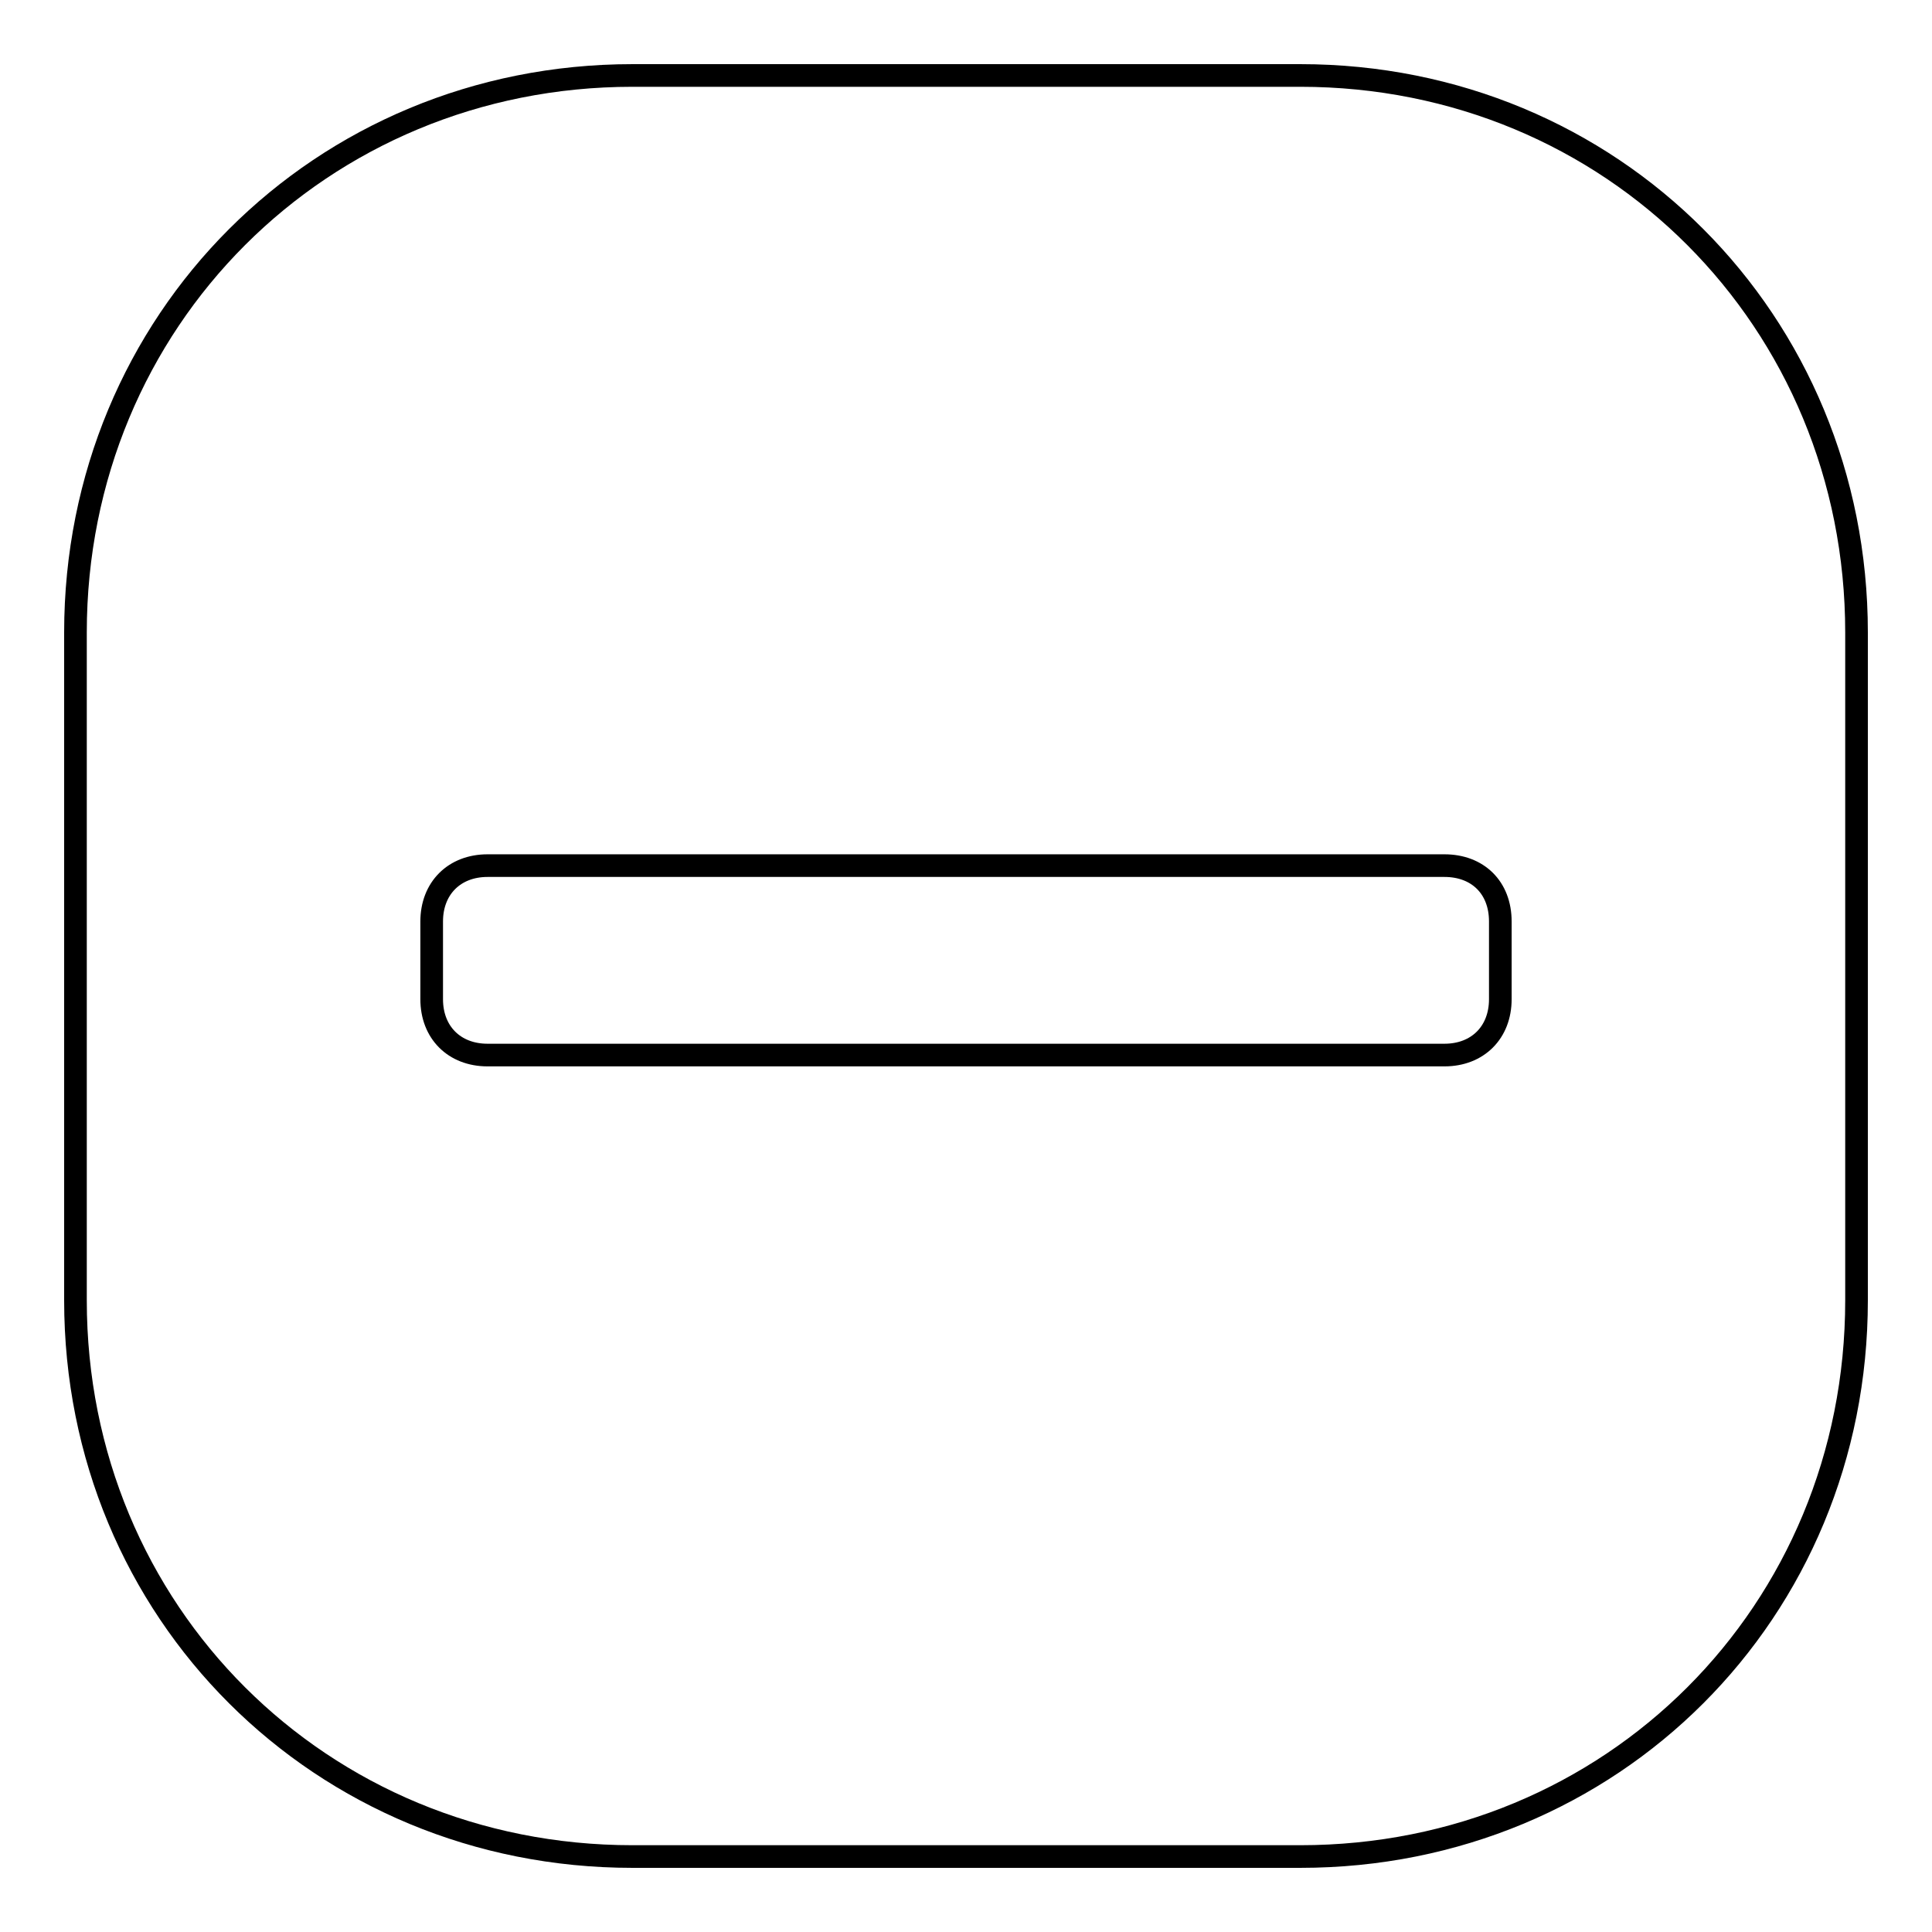
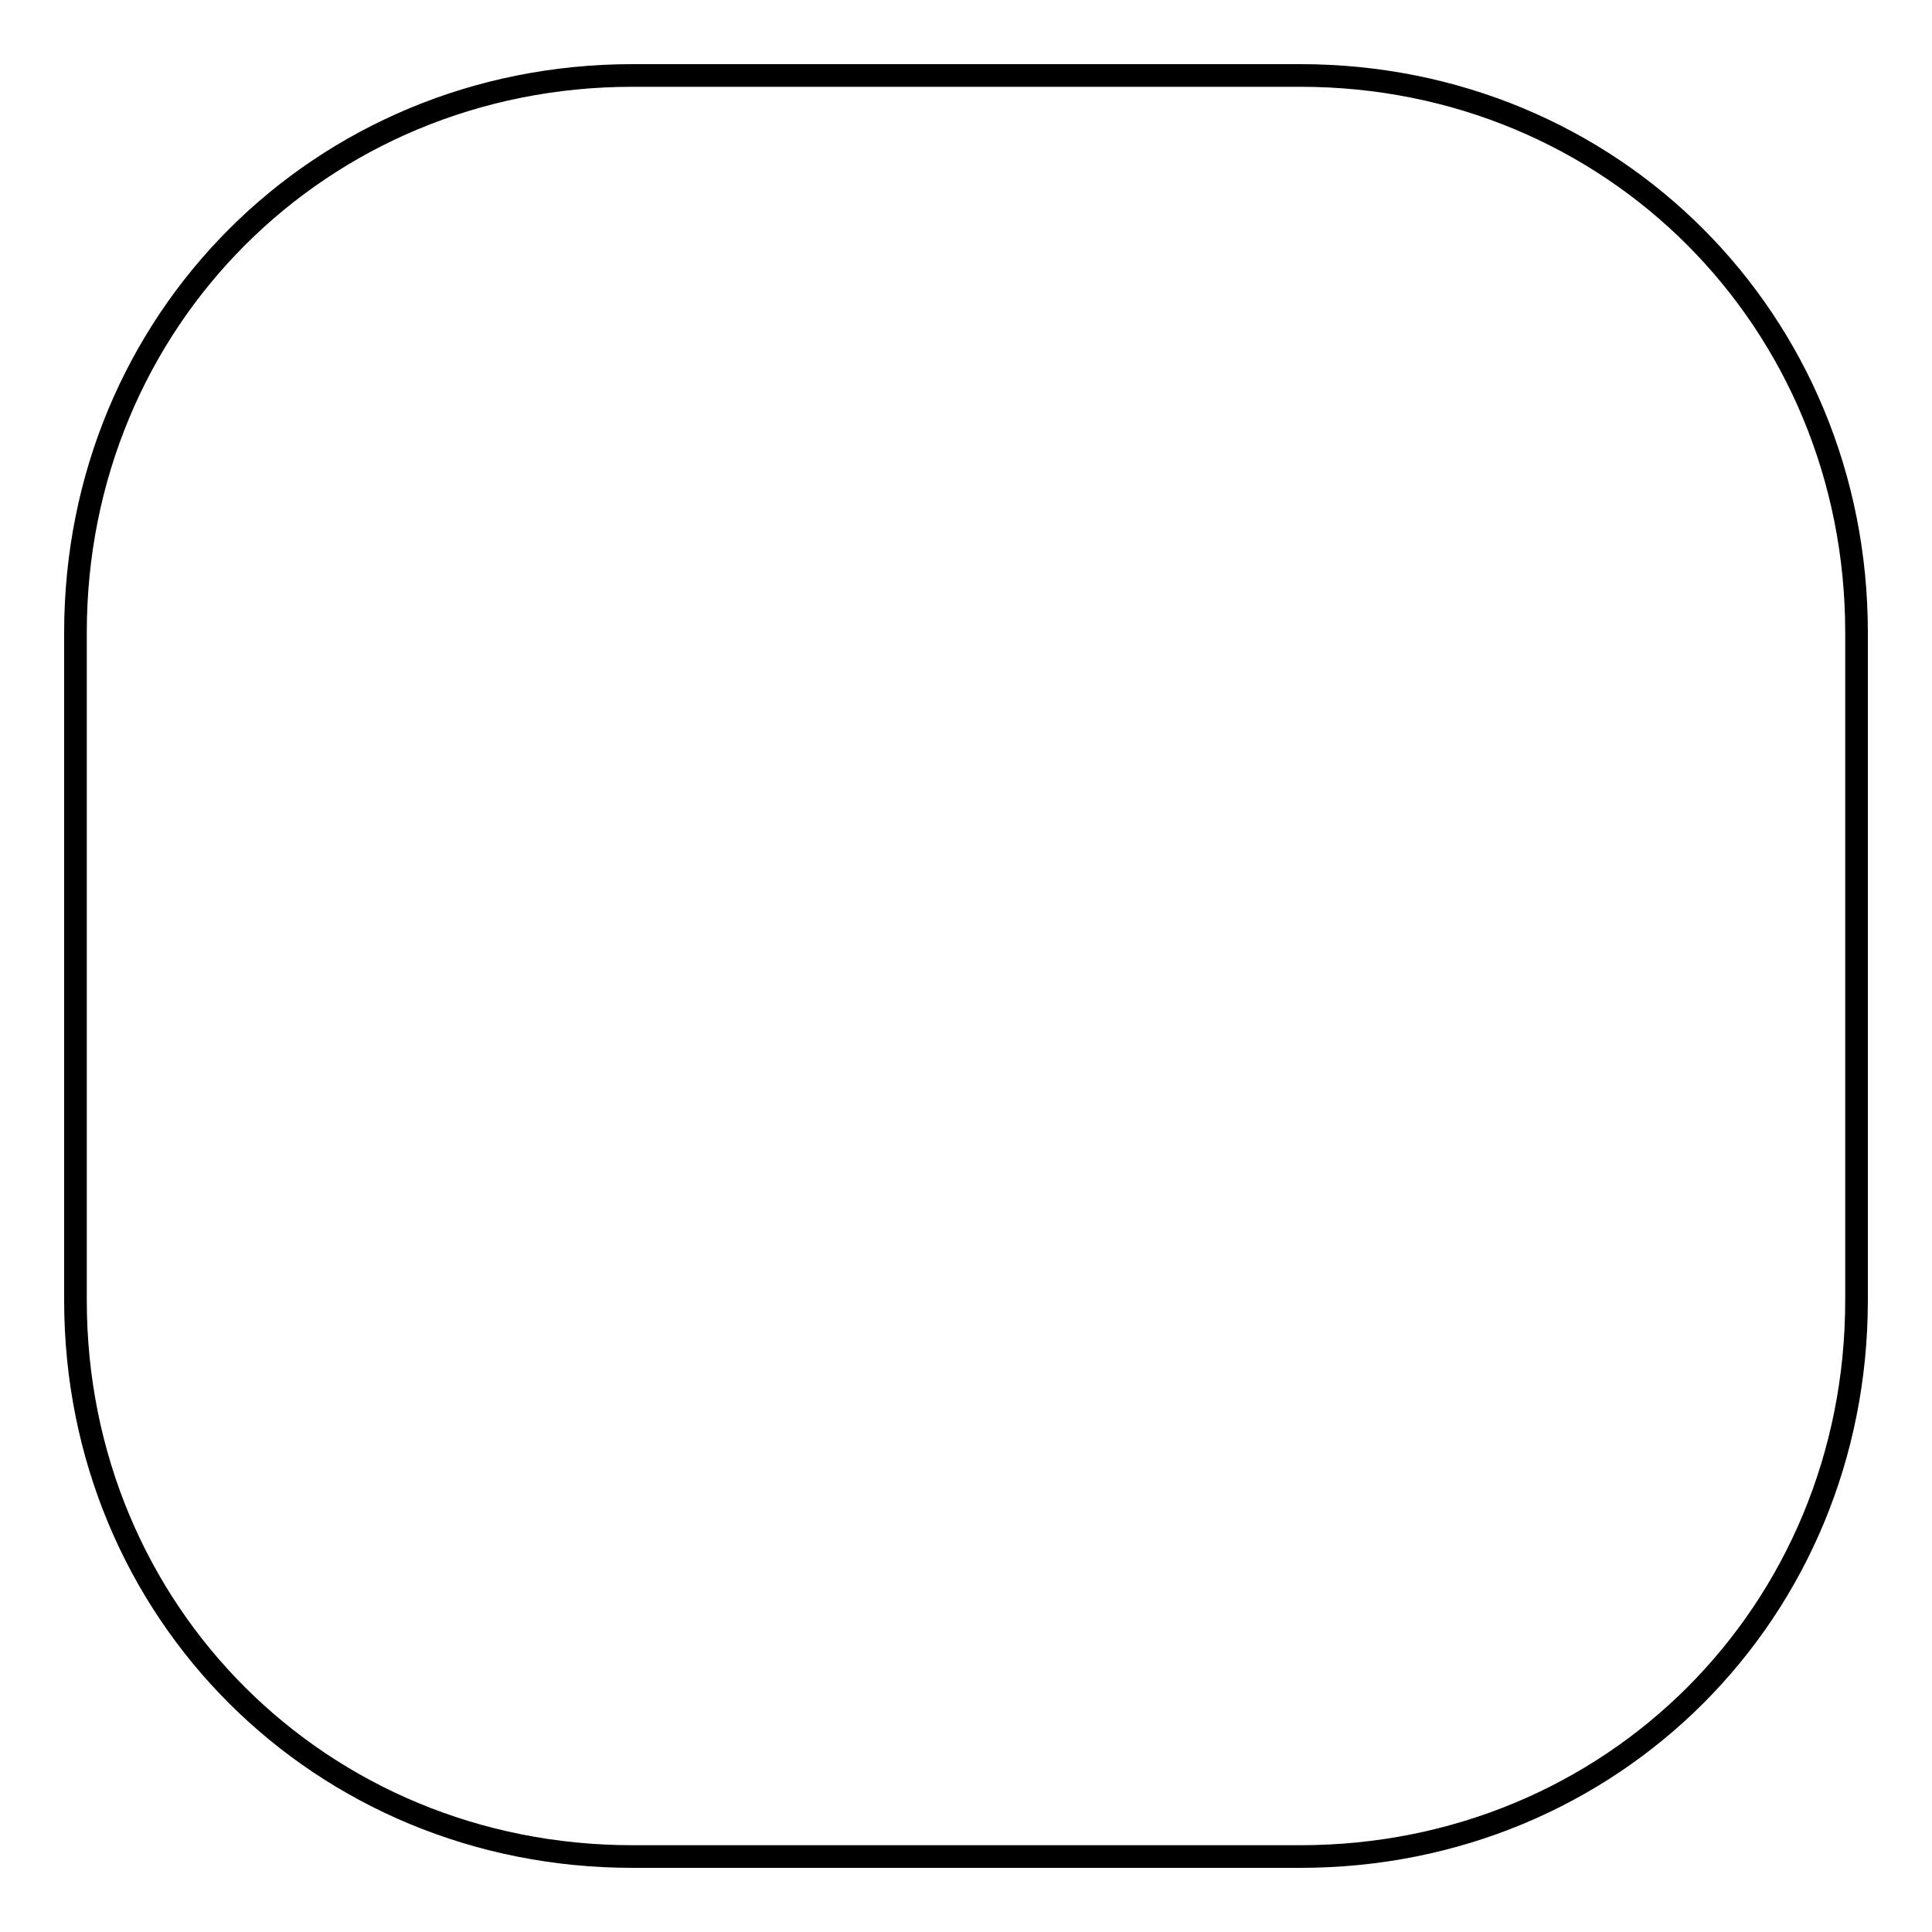
<svg xmlns="http://www.w3.org/2000/svg" version="1.1" x="0px" y="0px" viewBox="0 0 256 256" enable-background="new 0 0 256 256" xml:space="preserve">
  <g>
    <g>
      <path stroke-width="3" fill-opacity="0" stroke="#000000" d="M172.3,10H83.8C42.5,10,10,42.5,10,83.8v88.5c0,41.3,32.5,73.7,73.8,73.7h88.5c41.3,0,73.7-32.4,73.7-73.7V83.8C246,42.5,213.6,10,172.3,10z" />
-       <path stroke-width="3" fill-opacity="0" stroke="#000000" d="M191.4,114.7c4.4,0,7.4,2.9,7.4,7.4v10.3c0,4.4-3,7.4-7.4,7.4H64.6c-4.4,0-7.4-3-7.4-7.4v-10.3c0-4.4,3-7.4,7.4-7.4H191.4z" />
    </g>
  </g>
</svg>